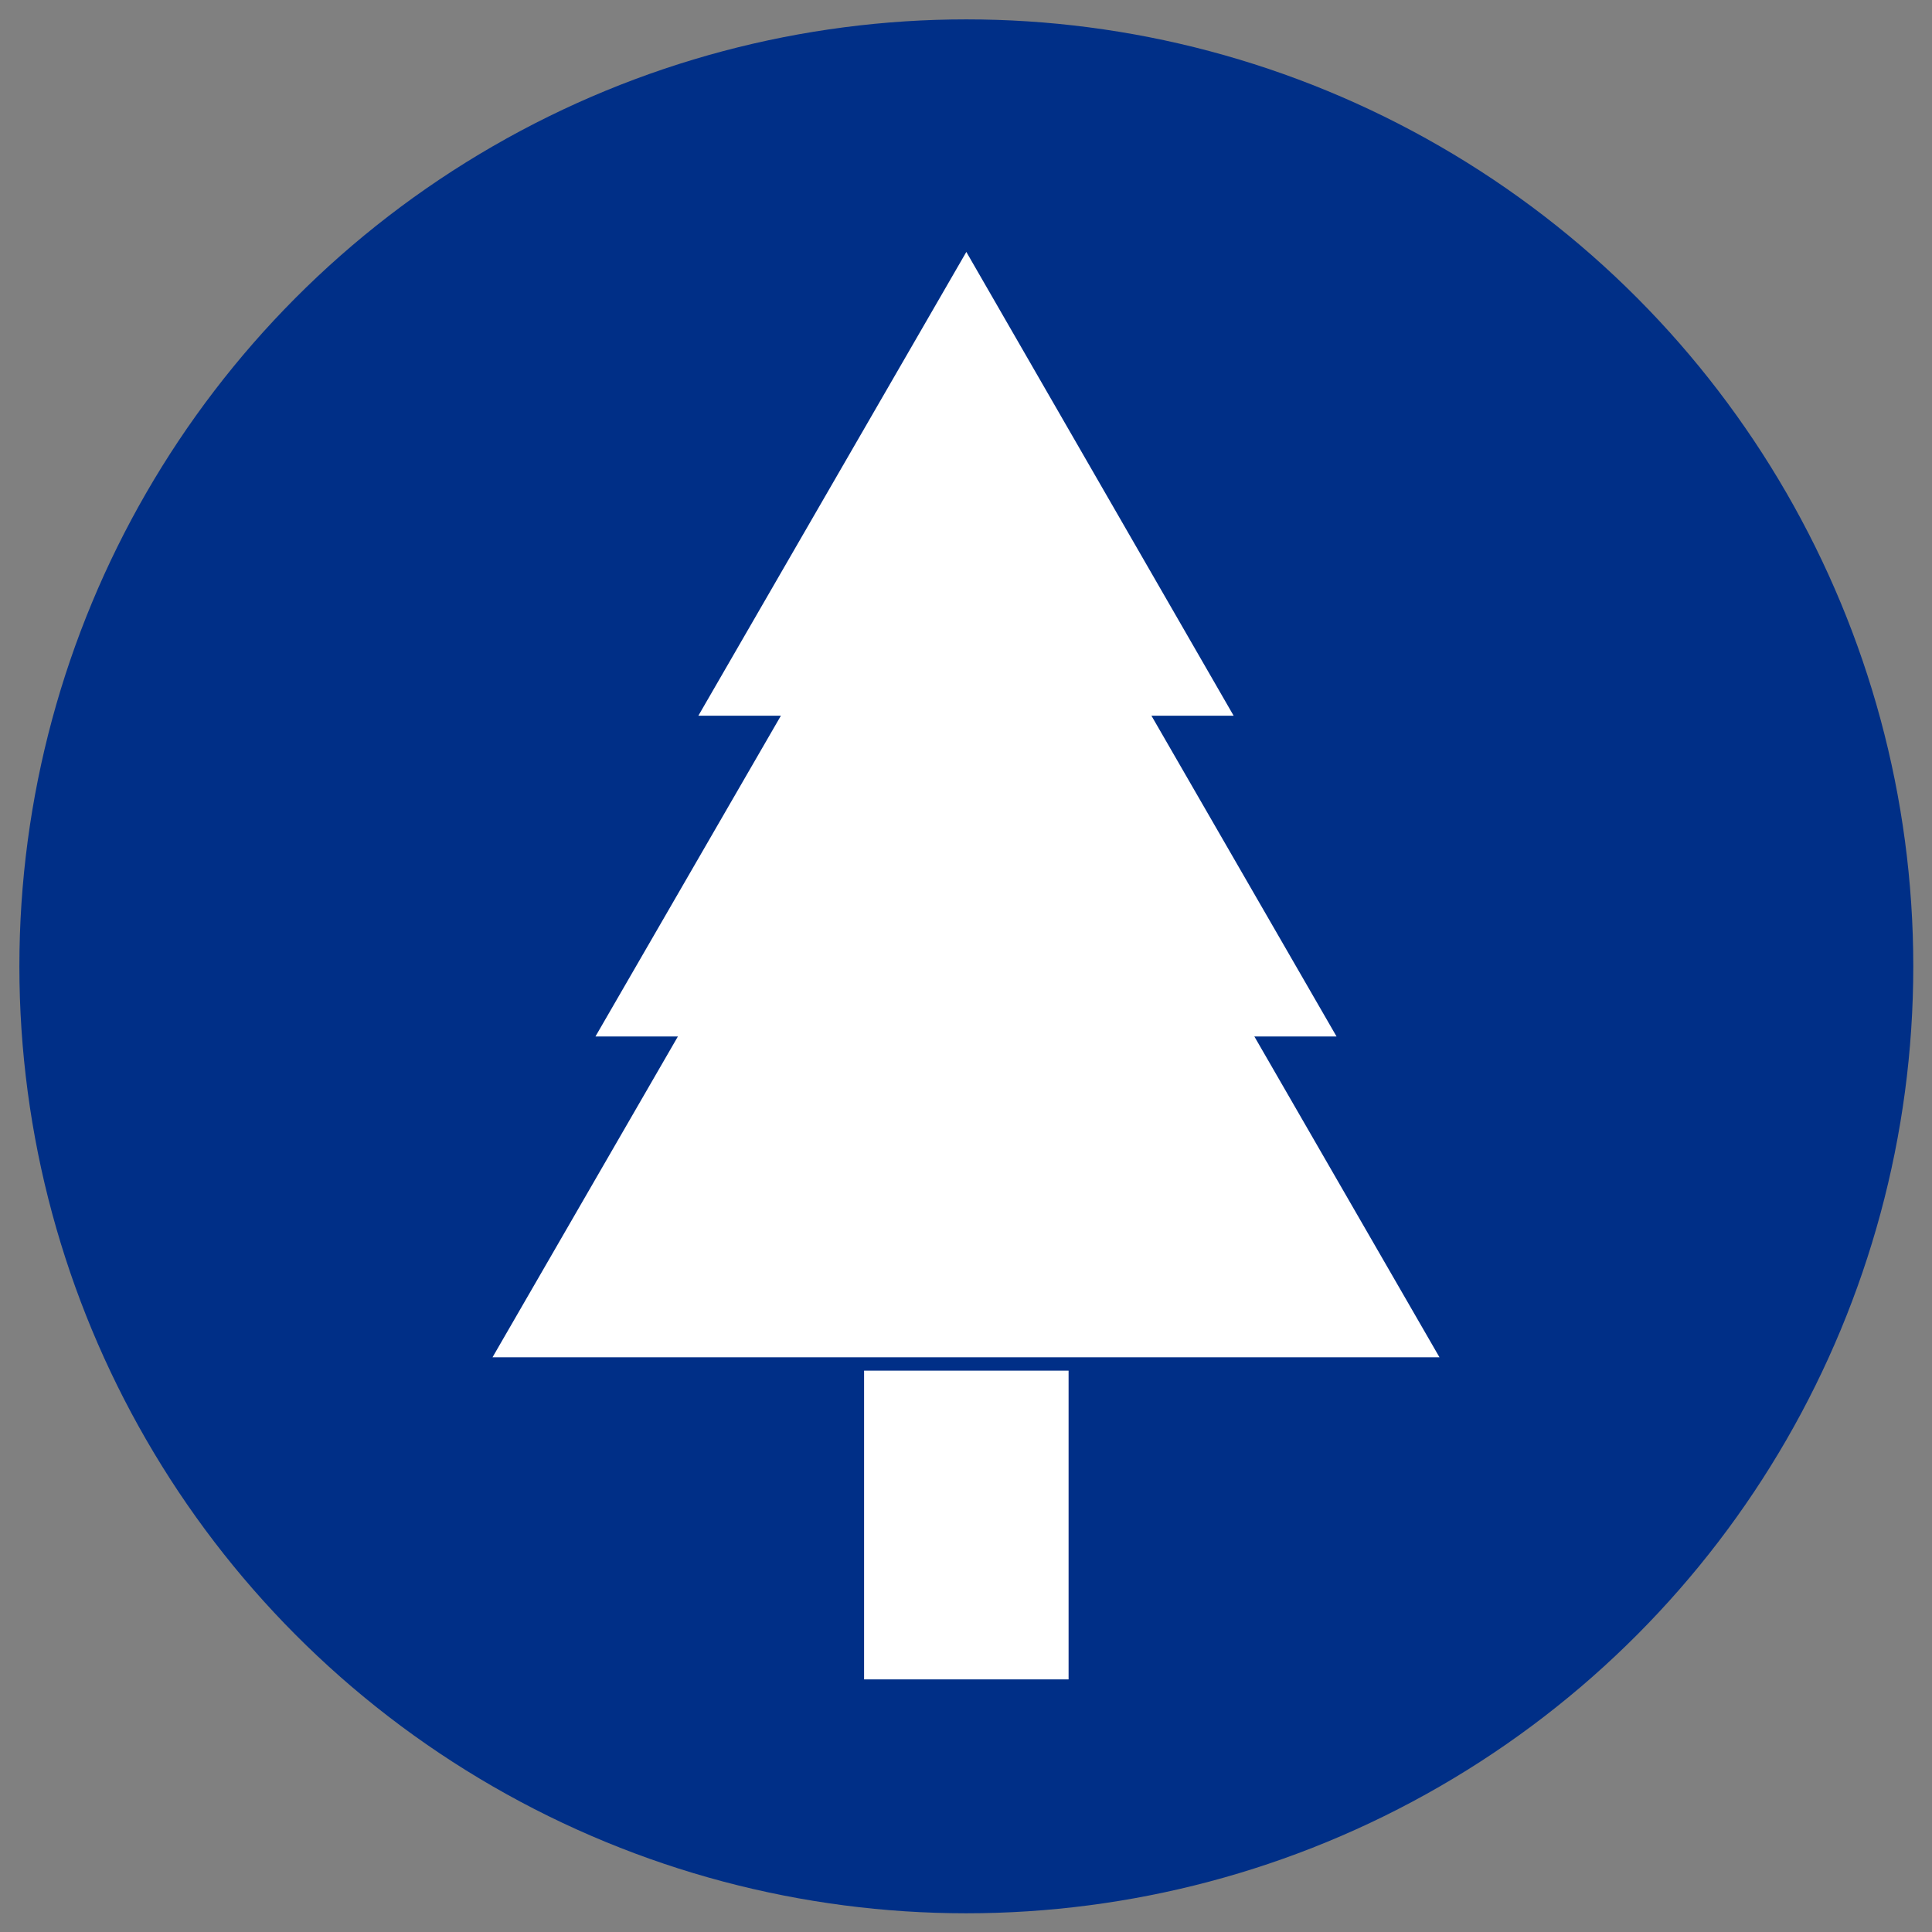
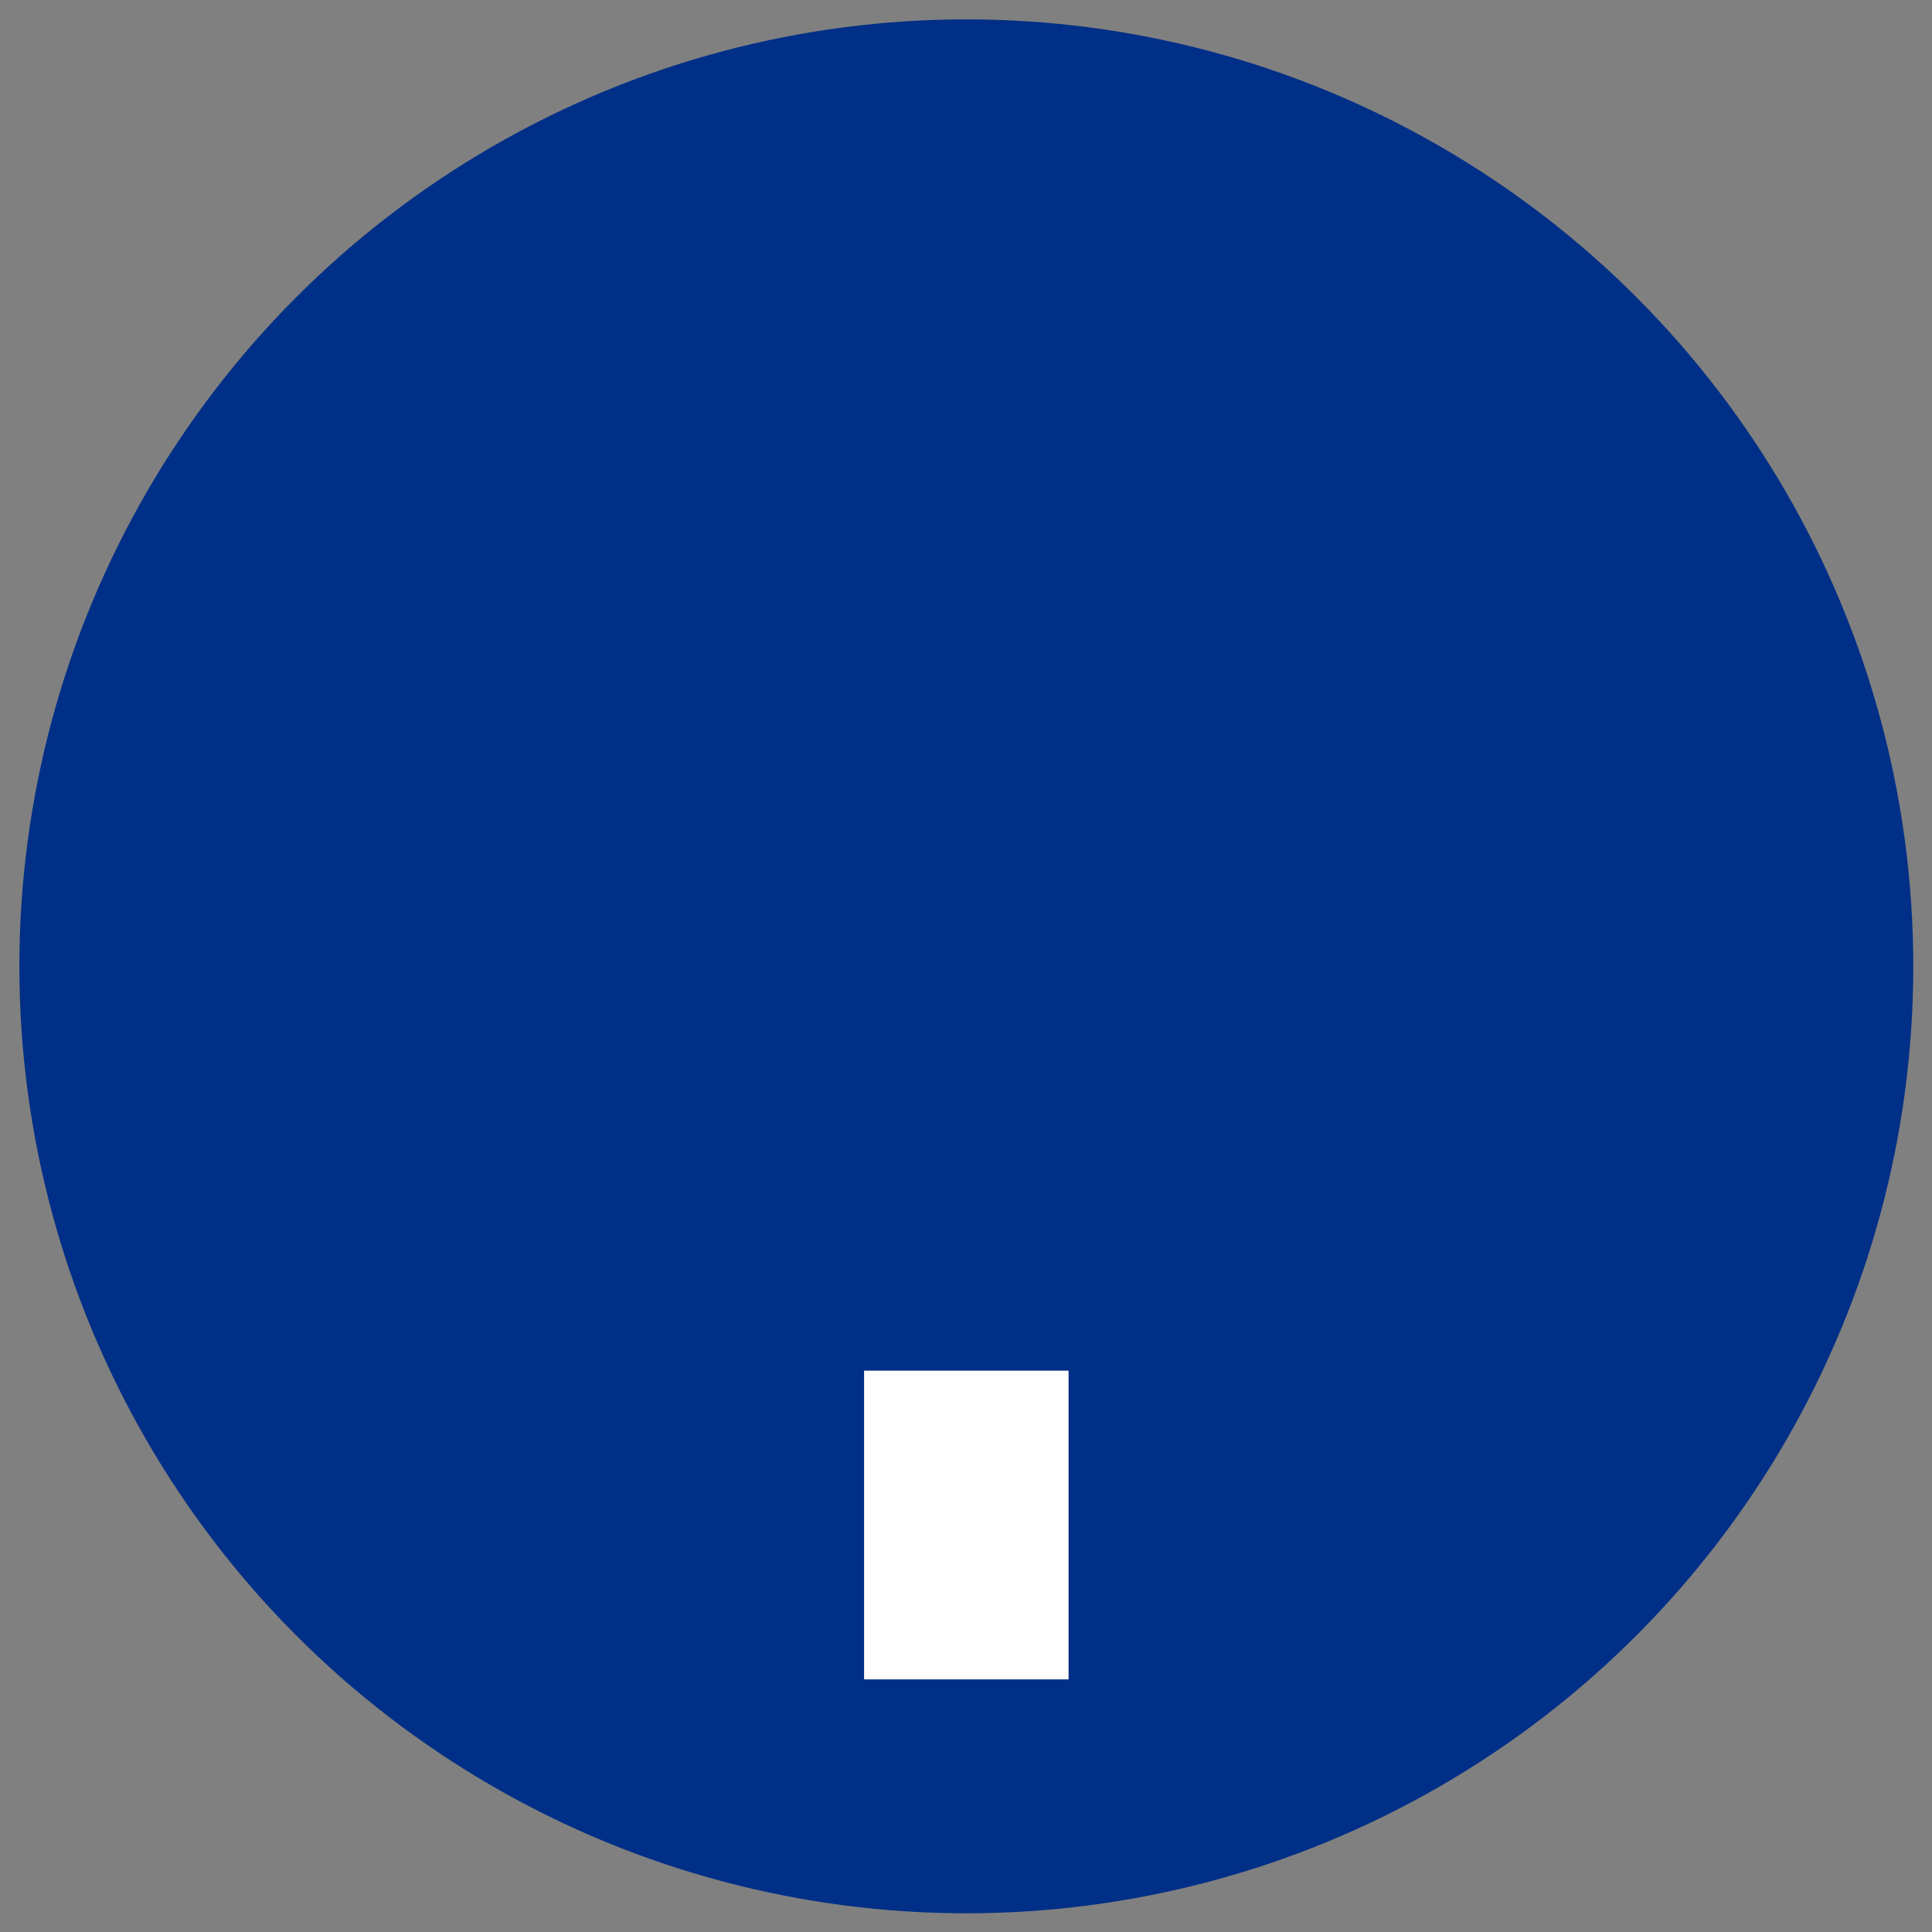
<svg xmlns="http://www.w3.org/2000/svg" version="1.1" id="Lager_1" x="0px" y="0px" viewBox="0 0 289.1 289.1" style="enable-background:new 0 0 289.1 289.1;" xml:space="preserve">
  <rect x="0" y="0" width="289.1" height="289.1" fill="#808080" stroke="none" />
  <style type="text/css">
	.st0{fill:#002F87;}
	.st1{fill:#FFFFFF;}
</style>
  <g id="Lager_1_00000111176888932096363590000002328334400817012153_">
    <g id="Lager_2_00000048489214862718431570000008160511293404409781_">
      <circle class="st0" cx="144.6" cy="144.6" r="141.7" />
    </g>
  </g>
  <g id="Lager_2_1_">
    <g>
-       <polygon class="st1" points="144.6,37.7 104.5,107.1 184.6,107.1   " />
-       <polygon class="st1" points="144.6,59.1 89.1,155.1 200,155.1   " />
-       <polygon class="st1" points="144.6,80.4 73.7,203.1 215.4,203.1   " />
      <rect x="129.3" y="205.1" class="st1" width="30.6" height="46.2" />
    </g>
  </g>
</svg>